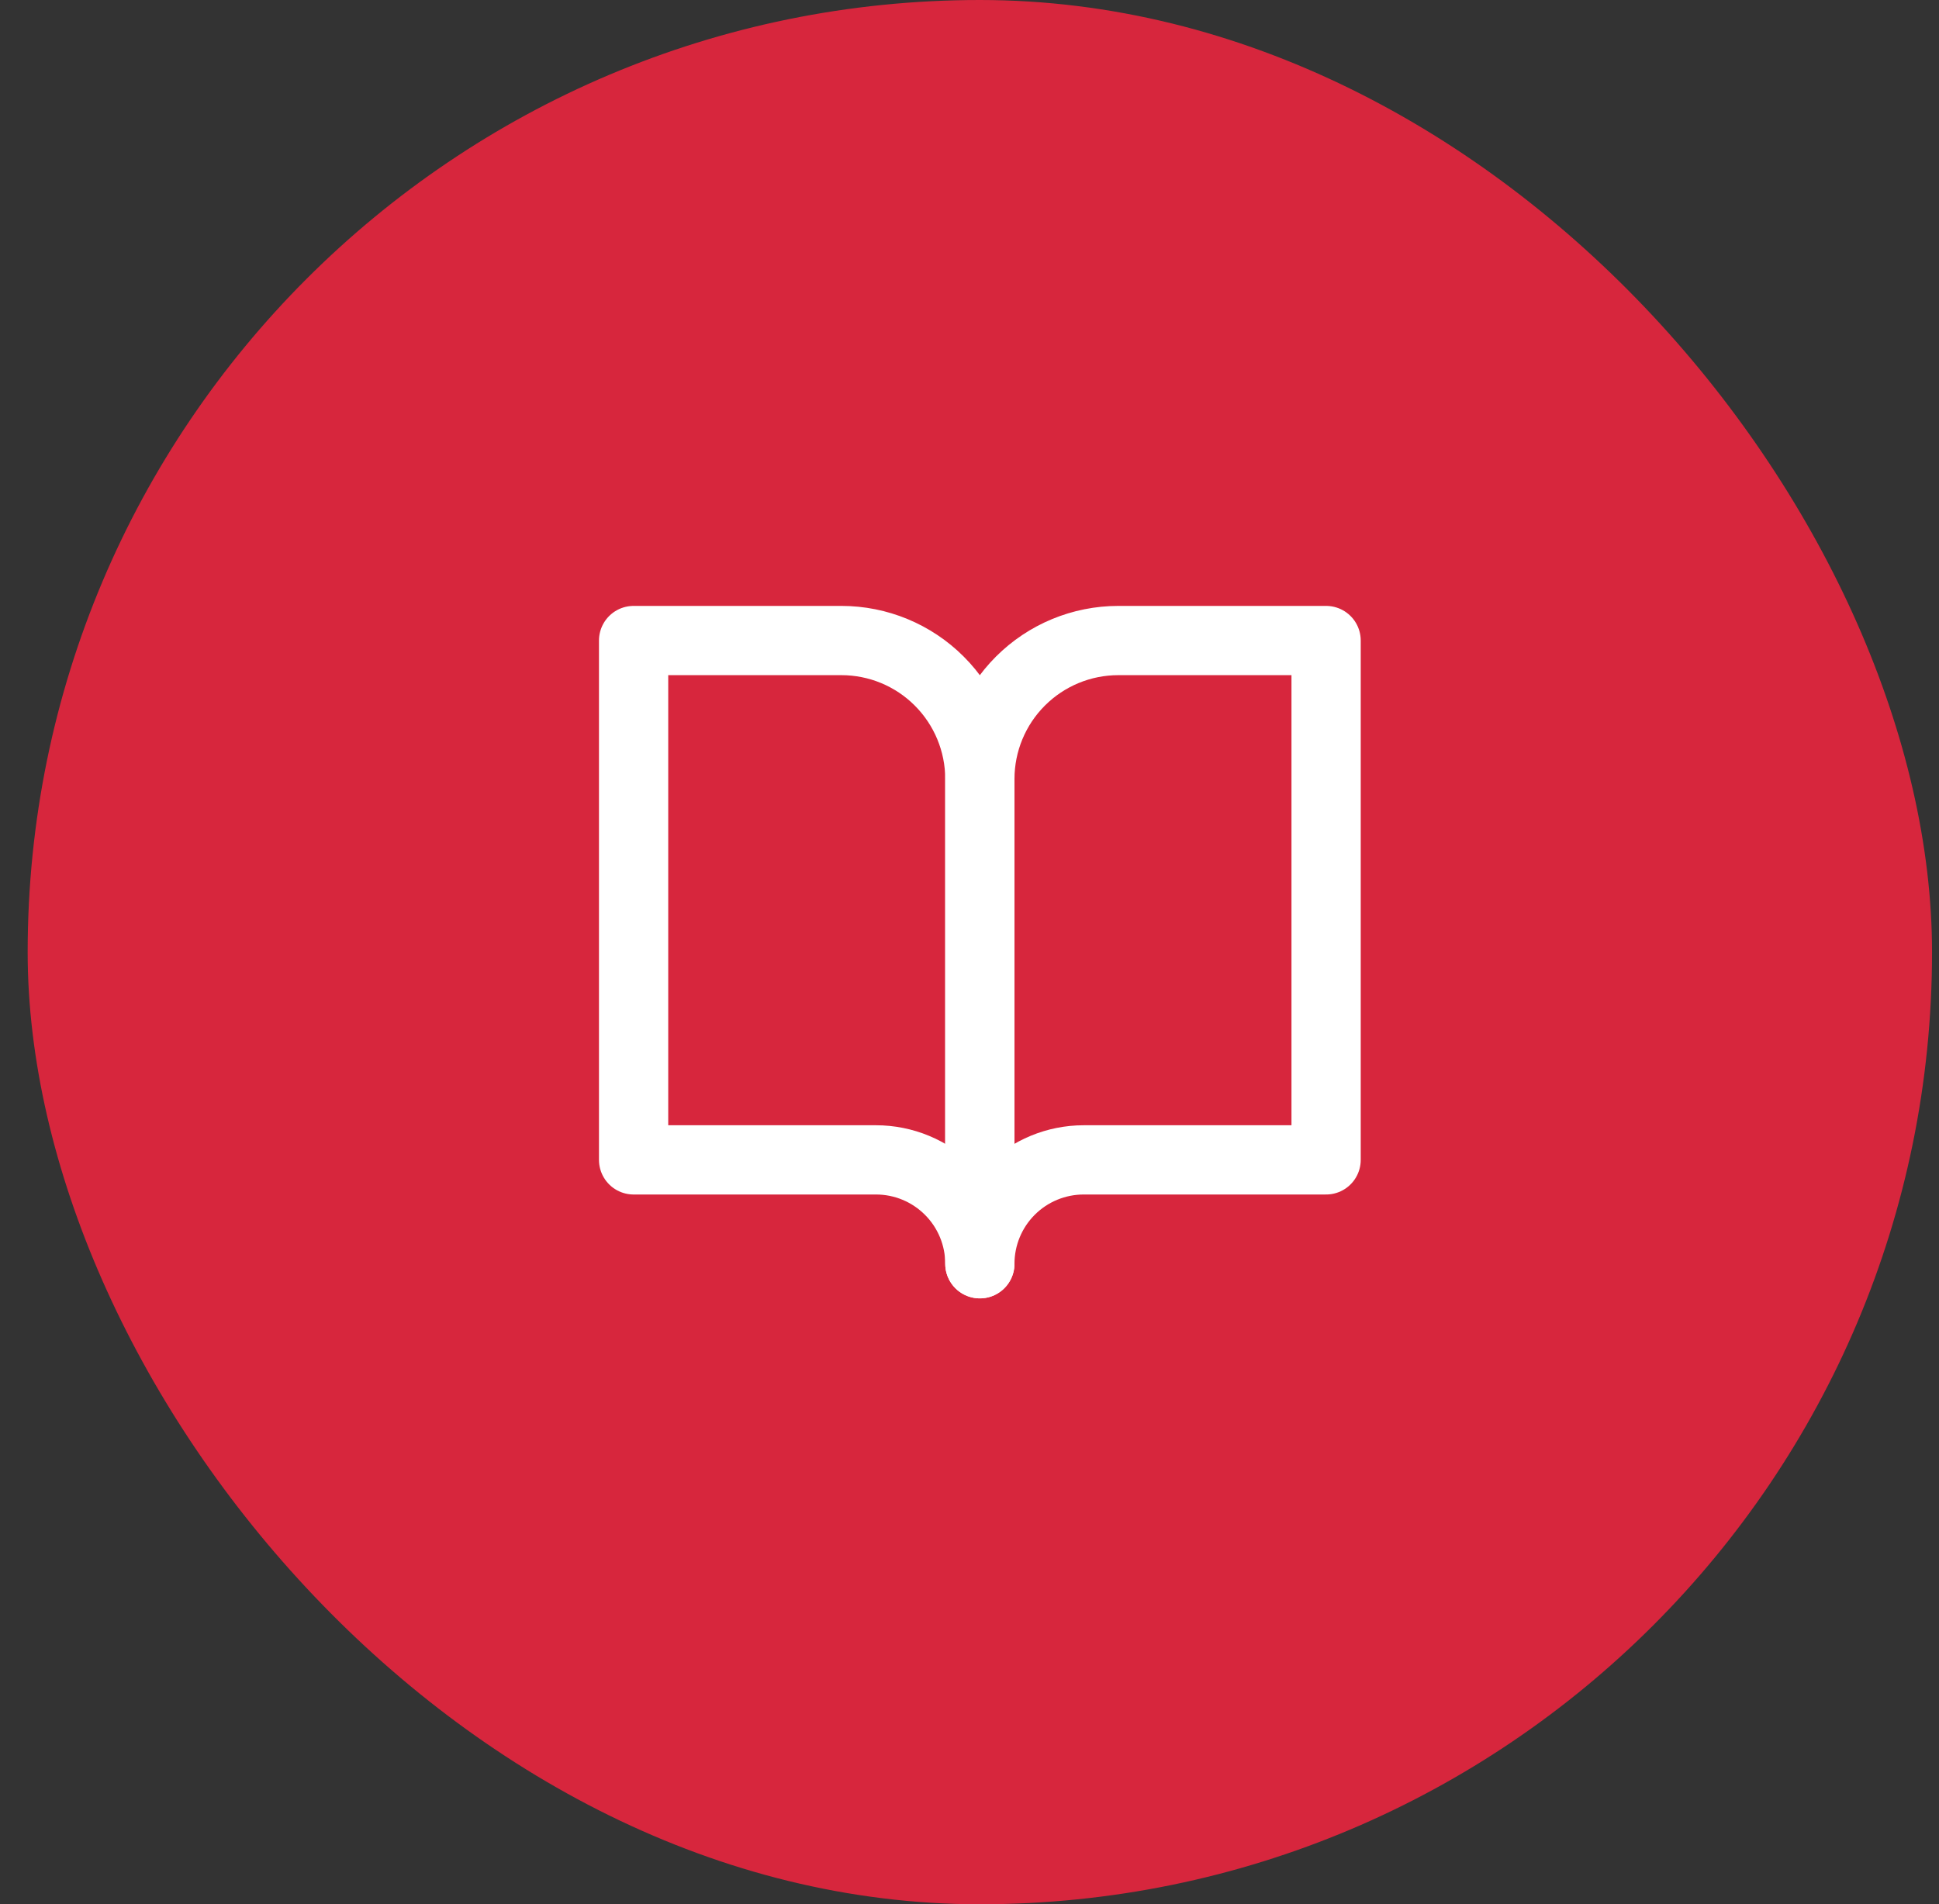
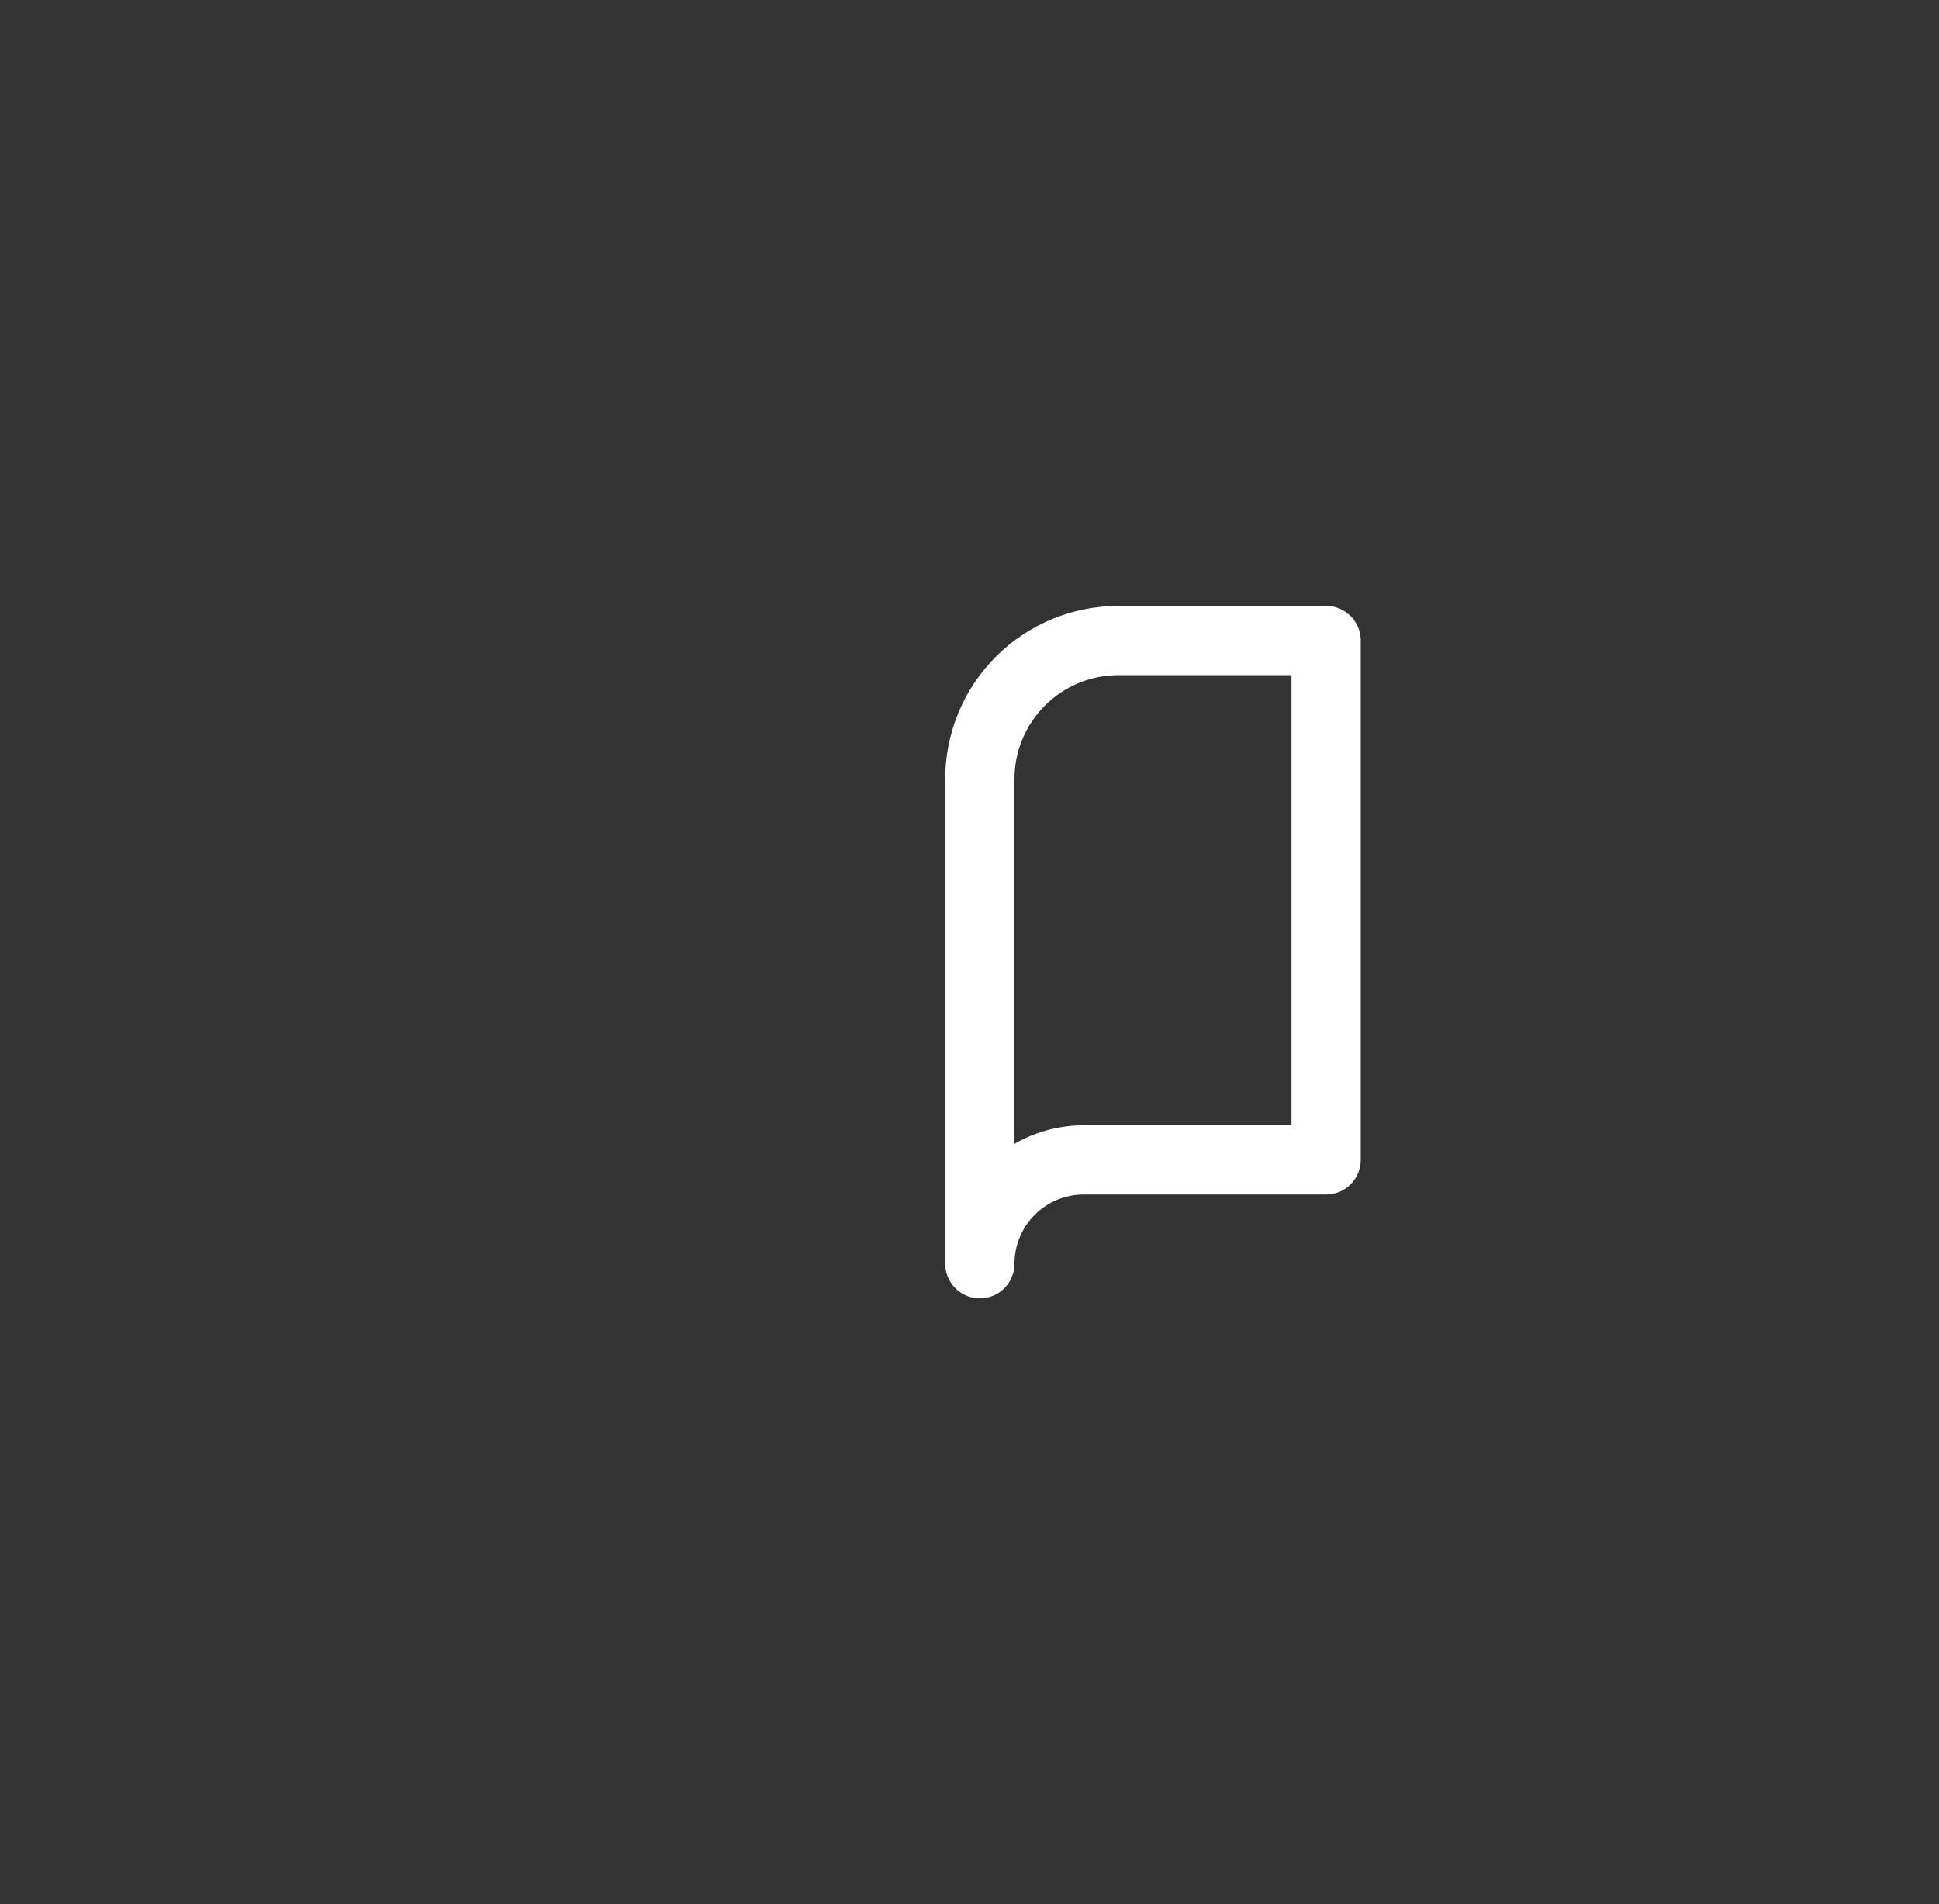
<svg xmlns="http://www.w3.org/2000/svg" width="56" height="55" viewBox="0 0 56 55" fill="none">
  <rect x="0" y="0" width="56" height="55" fill="#333333" stroke="none" />
-   <rect x="0.799" width="55" height="55" rx="27.5" fill="#D7263D" />
-   <path d="M18.299 18.5H24.299C25.36 18.5 26.377 18.921 27.127 19.672C27.877 20.422 28.299 21.439 28.299 22.5V36.5C28.299 35.704 27.983 34.941 27.42 34.379C26.858 33.816 26.095 33.5 25.299 33.5H18.299V18.5Z" stroke="white" stroke-width="2" stroke-linecap="round" stroke-linejoin="round" />
  <path d="M38.299 18.5H32.299C31.238 18.5 30.221 18.921 29.47 19.672C28.72 20.422 28.299 21.439 28.299 22.5V36.5C28.299 35.704 28.615 34.941 29.177 34.379C29.74 33.816 30.503 33.5 31.299 33.5H38.299V18.5Z" stroke="white" stroke-width="2" stroke-linecap="round" stroke-linejoin="round" />
</svg>